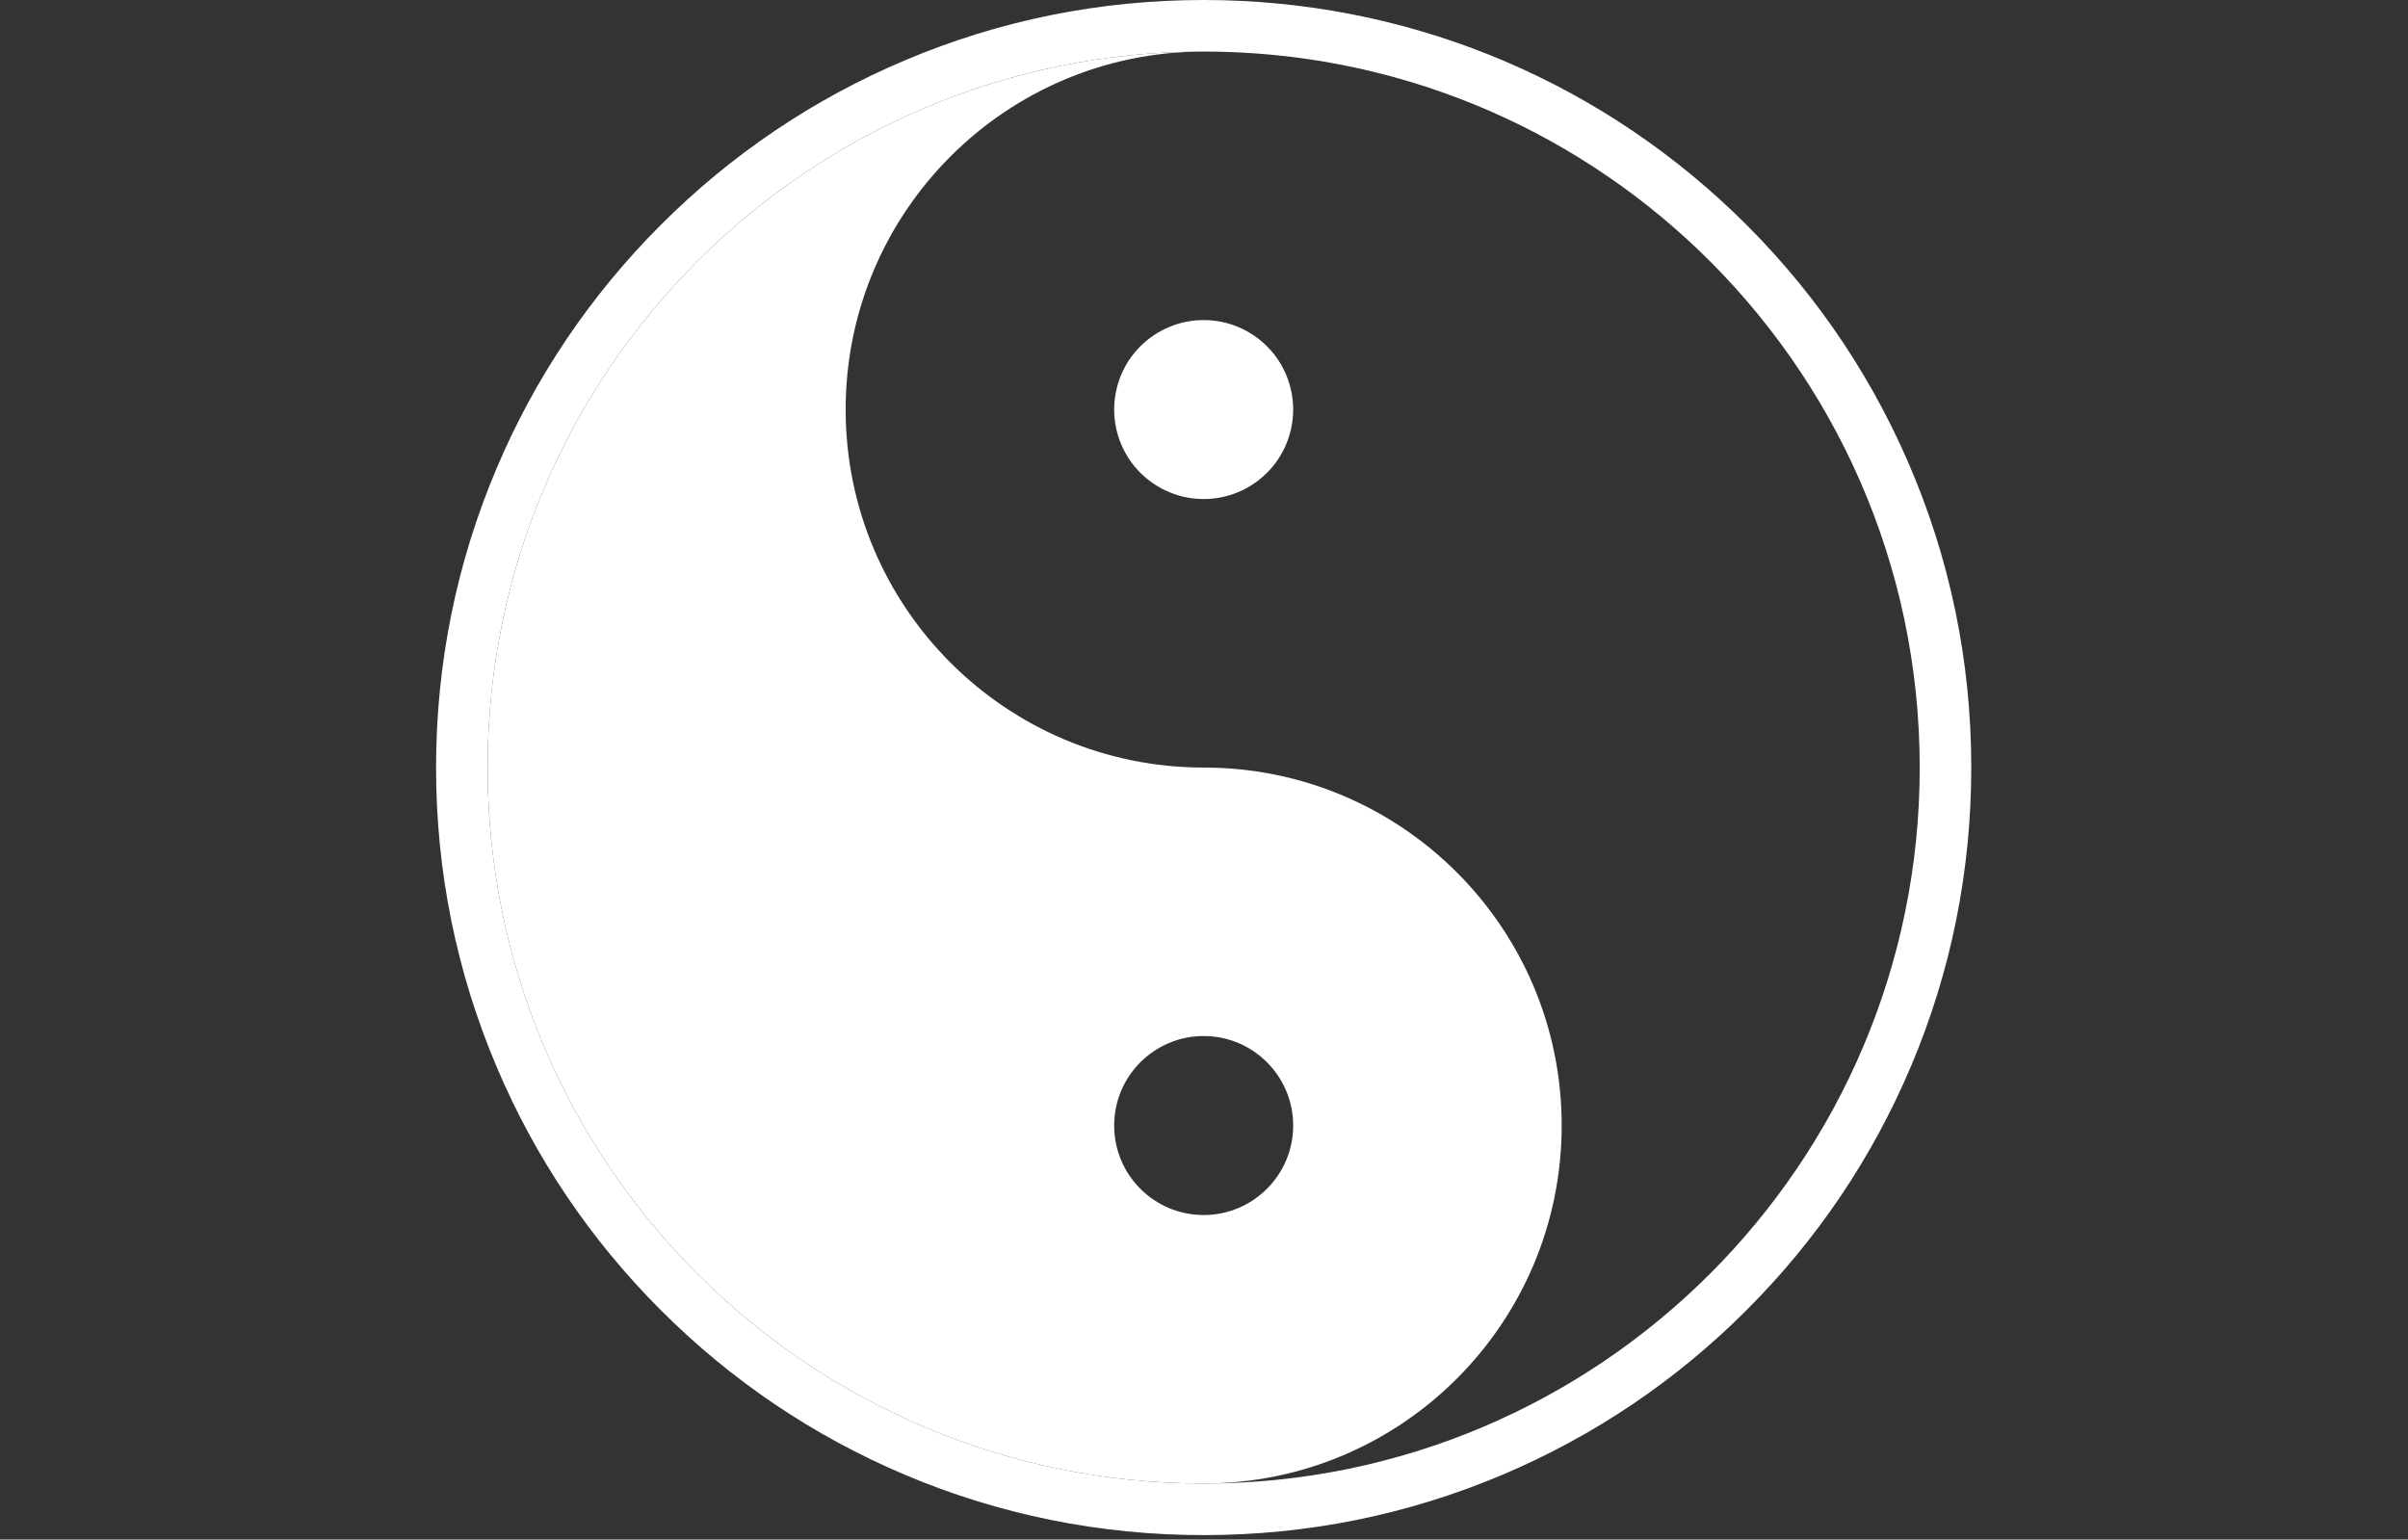
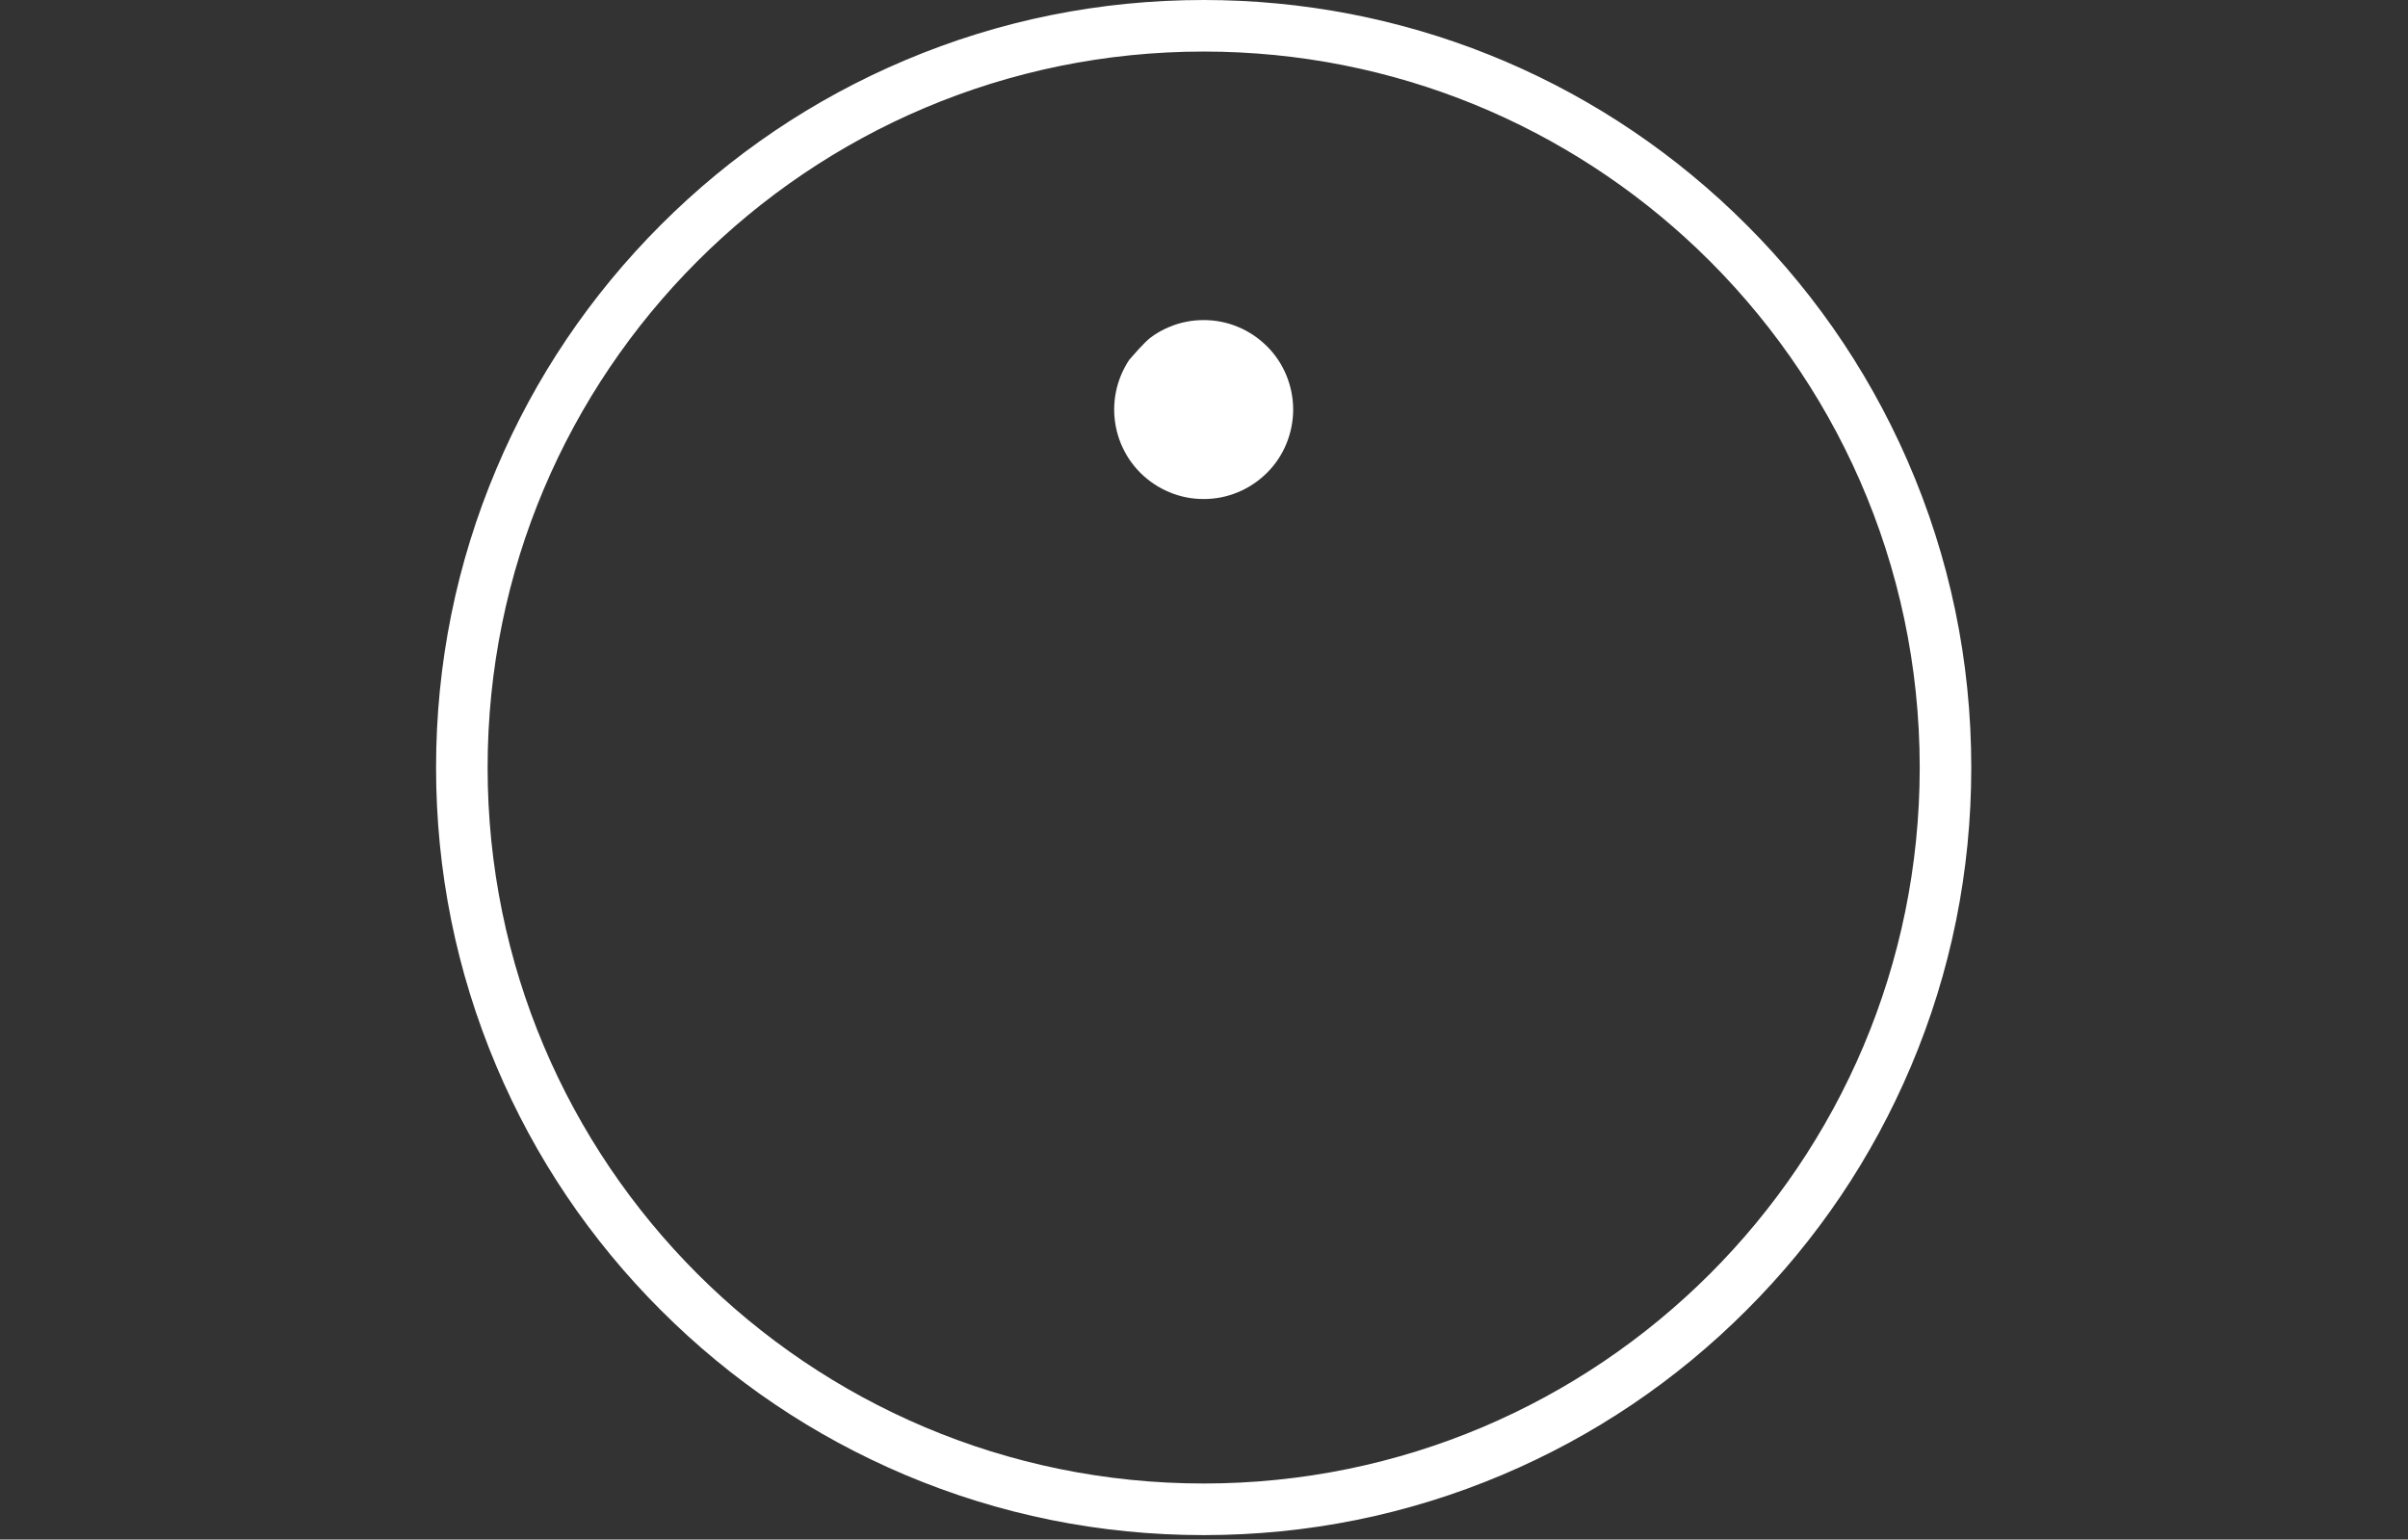
<svg xmlns="http://www.w3.org/2000/svg" width="208" zoomAndPan="magnify" viewBox="0 0 156 99.75" height="133" preserveAspectRatio="xMidYMid meet" version="1.0">
  <rect x="0" y="0" width="156" height="99.75" fill="#333333" stroke="none" />
  <defs>
    <clipPath id="d955c5923a">
      <path d="M 28.25 0 L 127.75 0 L 127.75 99.5 L 28.25 99.5 Z M 28.25 0 " clip-rule="nonzero" />
    </clipPath>
  </defs>
-   <path fill="#ffffff" d="M 109.984 16.148 C 118.844 24.598 124.367 36.52 124.367 49.73 C 124.367 75.348 103.598 96.117 77.98 96.117 C 90.789 96.117 101.172 85.734 101.172 72.922 C 101.172 60.117 90.793 49.73 77.984 49.73 C 77.984 49.73 77.98 49.73 77.98 49.73 C 65.168 49.73 54.785 39.344 54.785 26.535 C 54.785 13.727 65.168 3.34 77.98 3.34 C 52.359 3.34 31.59 24.109 31.59 49.73 C 31.59 75.348 52.359 96.117 77.98 96.117 C 103.602 96.117 124.367 75.348 124.367 49.73 C 124.367 36.52 118.848 24.598 109.984 16.148 Z M 72.18 72.922 C 72.18 69.723 74.777 67.125 77.98 67.125 C 81.18 67.125 83.777 69.723 83.777 72.922 C 83.777 76.125 81.18 78.723 77.98 78.723 C 74.777 78.723 72.18 76.125 72.18 72.922 Z M 72.18 72.922 " fill-opacity="1" fill-rule="nonzero" />
-   <path fill="#ffffff" d="M 83.777 26.535 C 83.777 26.914 83.738 27.293 83.664 27.668 C 83.59 28.039 83.48 28.402 83.336 28.754 C 83.191 29.105 83.012 29.441 82.801 29.758 C 82.59 30.074 82.348 30.367 82.078 30.637 C 81.809 30.902 81.516 31.145 81.199 31.355 C 80.883 31.566 80.551 31.746 80.199 31.891 C 79.848 32.039 79.484 32.148 79.109 32.223 C 78.738 32.297 78.359 32.332 77.98 32.332 C 77.598 32.332 77.223 32.297 76.848 32.223 C 76.473 32.148 76.113 32.039 75.762 31.891 C 75.41 31.746 75.074 31.566 74.758 31.355 C 74.441 31.145 74.148 30.902 73.879 30.637 C 73.609 30.367 73.371 30.074 73.156 29.758 C 72.945 29.441 72.77 29.105 72.621 28.754 C 72.477 28.402 72.367 28.039 72.293 27.668 C 72.219 27.293 72.18 26.914 72.18 26.535 C 72.18 26.156 72.219 25.777 72.293 25.402 C 72.367 25.031 72.477 24.668 72.621 24.316 C 72.77 23.965 72.945 23.629 73.156 23.312 C 73.371 22.996 73.609 22.703 73.879 22.434 C 74.148 22.168 74.441 21.926 74.758 21.715 C 75.074 21.504 75.41 21.324 75.762 21.18 C 76.113 21.031 76.473 20.922 76.848 20.848 C 77.223 20.773 77.598 20.738 77.98 20.738 C 78.359 20.738 78.738 20.773 79.109 20.848 C 79.484 20.922 79.848 21.031 80.199 21.18 C 80.551 21.324 80.883 21.504 81.199 21.715 C 81.516 21.926 81.809 22.168 82.078 22.434 C 82.348 22.703 82.59 22.996 82.801 23.312 C 83.012 23.629 83.191 23.965 83.336 24.316 C 83.48 24.668 83.59 25.031 83.664 25.402 C 83.738 25.777 83.777 26.156 83.777 26.535 Z M 83.777 26.535 " fill-opacity="1" fill-rule="nonzero" />
+   <path fill="#ffffff" d="M 83.777 26.535 C 83.777 26.914 83.738 27.293 83.664 27.668 C 83.59 28.039 83.48 28.402 83.336 28.754 C 83.191 29.105 83.012 29.441 82.801 29.758 C 82.59 30.074 82.348 30.367 82.078 30.637 C 81.809 30.902 81.516 31.145 81.199 31.355 C 80.883 31.566 80.551 31.746 80.199 31.891 C 79.848 32.039 79.484 32.148 79.109 32.223 C 78.738 32.297 78.359 32.332 77.98 32.332 C 77.598 32.332 77.223 32.297 76.848 32.223 C 76.473 32.148 76.113 32.039 75.762 31.891 C 75.41 31.746 75.074 31.566 74.758 31.355 C 74.441 31.145 74.148 30.902 73.879 30.637 C 73.609 30.367 73.371 30.074 73.156 29.758 C 72.945 29.441 72.77 29.105 72.621 28.754 C 72.477 28.402 72.367 28.039 72.293 27.668 C 72.219 27.293 72.18 26.914 72.18 26.535 C 72.18 26.156 72.219 25.777 72.293 25.402 C 72.367 25.031 72.477 24.668 72.621 24.316 C 72.77 23.965 72.945 23.629 73.156 23.312 C 74.148 22.168 74.441 21.926 74.758 21.715 C 75.074 21.504 75.41 21.324 75.762 21.18 C 76.113 21.031 76.473 20.922 76.848 20.848 C 77.223 20.773 77.598 20.738 77.98 20.738 C 78.359 20.738 78.738 20.773 79.109 20.848 C 79.484 20.922 79.848 21.031 80.199 21.18 C 80.551 21.324 80.883 21.504 81.199 21.715 C 81.516 21.926 81.809 22.168 82.078 22.434 C 82.348 22.703 82.59 22.996 82.801 23.312 C 83.012 23.629 83.191 23.965 83.336 24.316 C 83.48 24.668 83.59 25.031 83.664 25.402 C 83.738 25.777 83.777 26.156 83.777 26.535 Z M 83.777 26.535 " fill-opacity="1" fill-rule="nonzero" />
  <g clip-path="url(#d955c5923a)">
    <path fill="#ffffff" d="M 77.98 3.34 C 90.391 3.34 101.66 8.215 109.984 16.148 C 118.844 24.598 124.367 36.52 124.367 49.73 C 124.367 75.348 103.598 96.117 77.98 96.117 C 52.359 96.117 31.59 75.348 31.59 49.73 C 31.59 24.109 52.359 3.34 77.98 3.34 C 77.98 3.34 77.988 3.34 77.988 3.34 C 77.992 3.34 77.996 3.34 78 3.34 C 78.012 3.34 78.023 3.34 78.035 3.34 C 78.113 3.344 78.191 3.344 78.27 3.348 C 78.281 3.348 78.289 3.348 78.301 3.348 C 78.289 3.348 78.281 3.348 78.27 3.348 C 78.191 3.344 78.113 3.34 78.035 3.34 C 78.02 3.34 78.004 3.34 77.988 3.34 C 77.984 3.34 77.98 3.34 77.98 3.34 M 77.98 0 C 71.266 0 64.754 1.312 58.621 3.91 C 52.699 6.414 47.379 10 42.816 14.566 C 38.25 19.133 34.664 24.445 32.16 30.371 C 29.566 36.504 28.25 43.02 28.25 49.73 C 28.25 56.441 29.566 62.953 32.16 69.086 C 34.664 75.012 38.25 80.328 42.816 84.891 C 47.379 89.457 52.699 93.043 58.621 95.551 C 64.754 98.145 71.266 99.461 77.98 99.461 C 84.691 99.461 91.203 98.145 97.336 95.551 C 103.258 93.043 108.578 89.457 113.141 84.891 C 117.711 80.328 121.293 75.012 123.801 69.086 C 126.395 62.953 127.707 56.441 127.707 49.73 C 127.707 42.809 126.312 36.109 123.559 29.812 C 120.902 23.738 117.109 18.328 112.289 13.73 C 103 4.875 90.816 0 77.98 0 Z M 77.98 0 " fill-opacity="1" fill-rule="nonzero" />
  </g>
</svg>